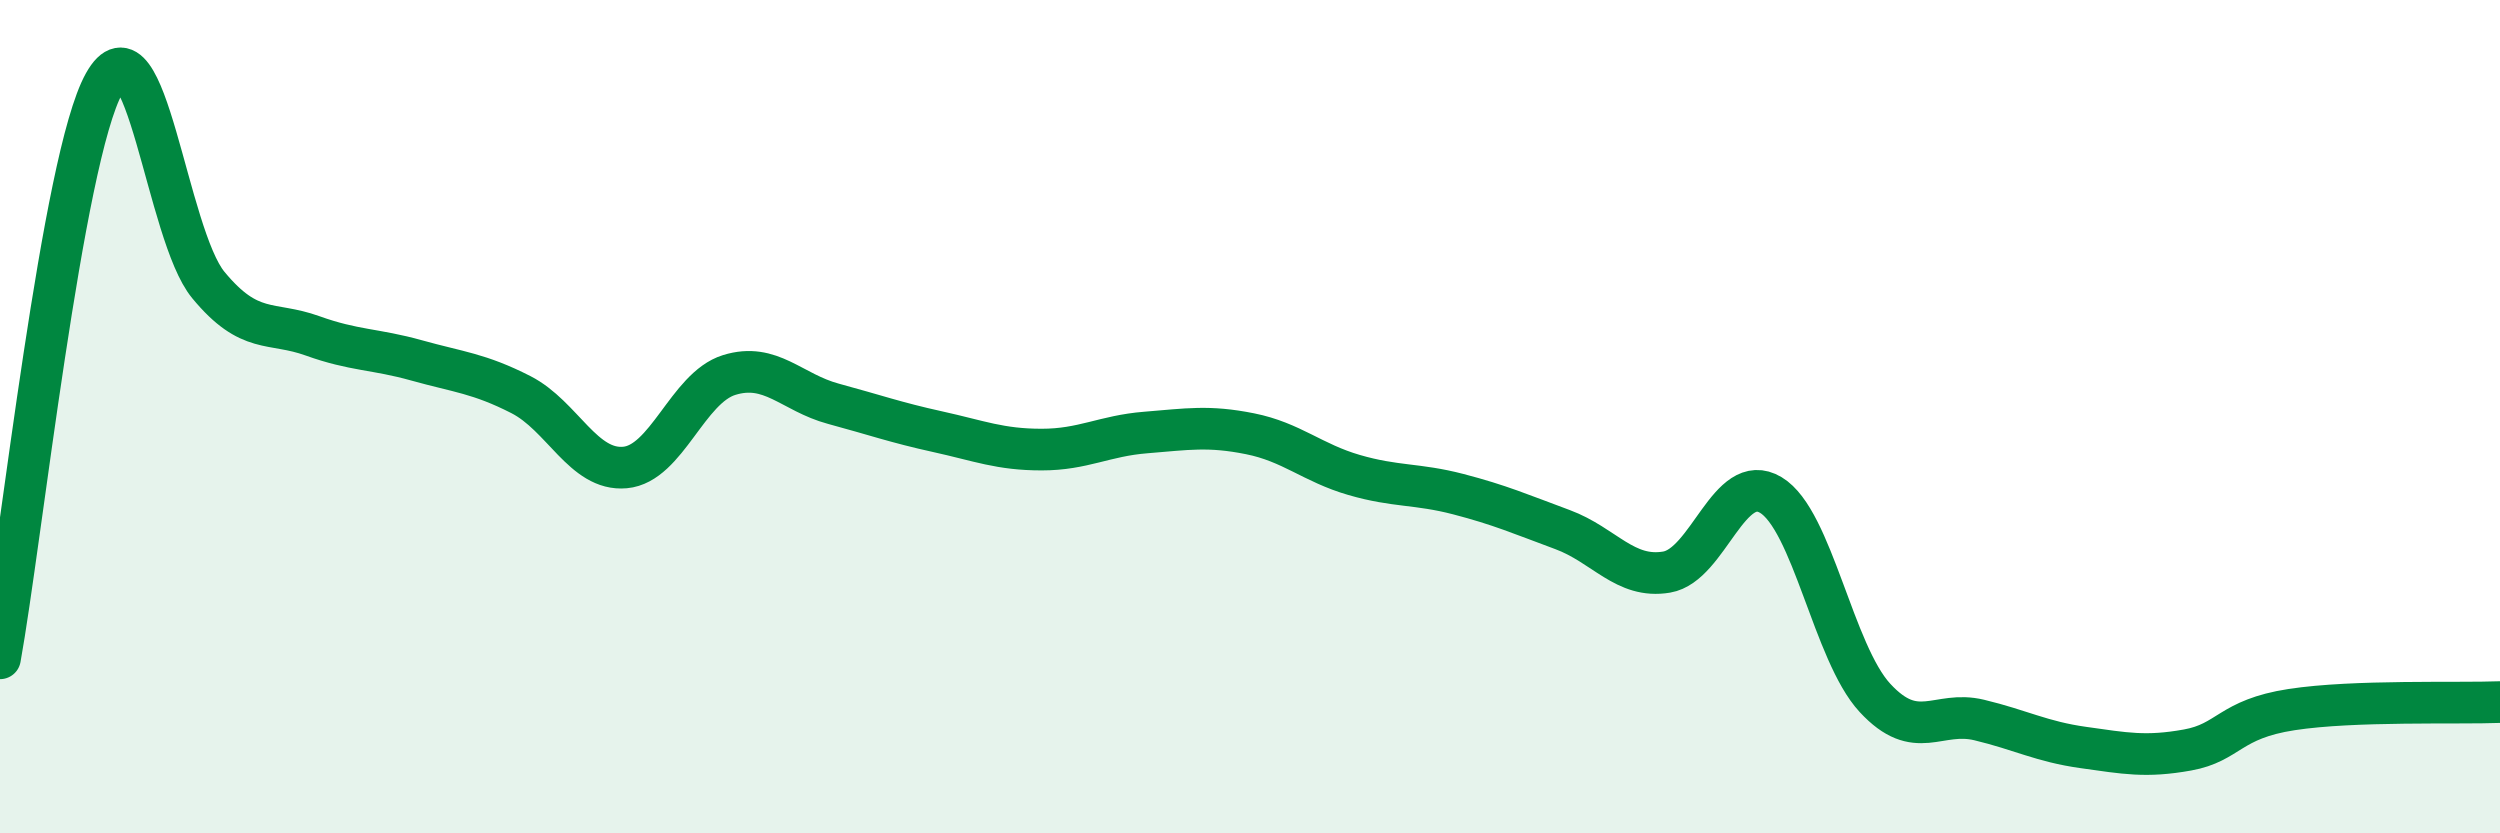
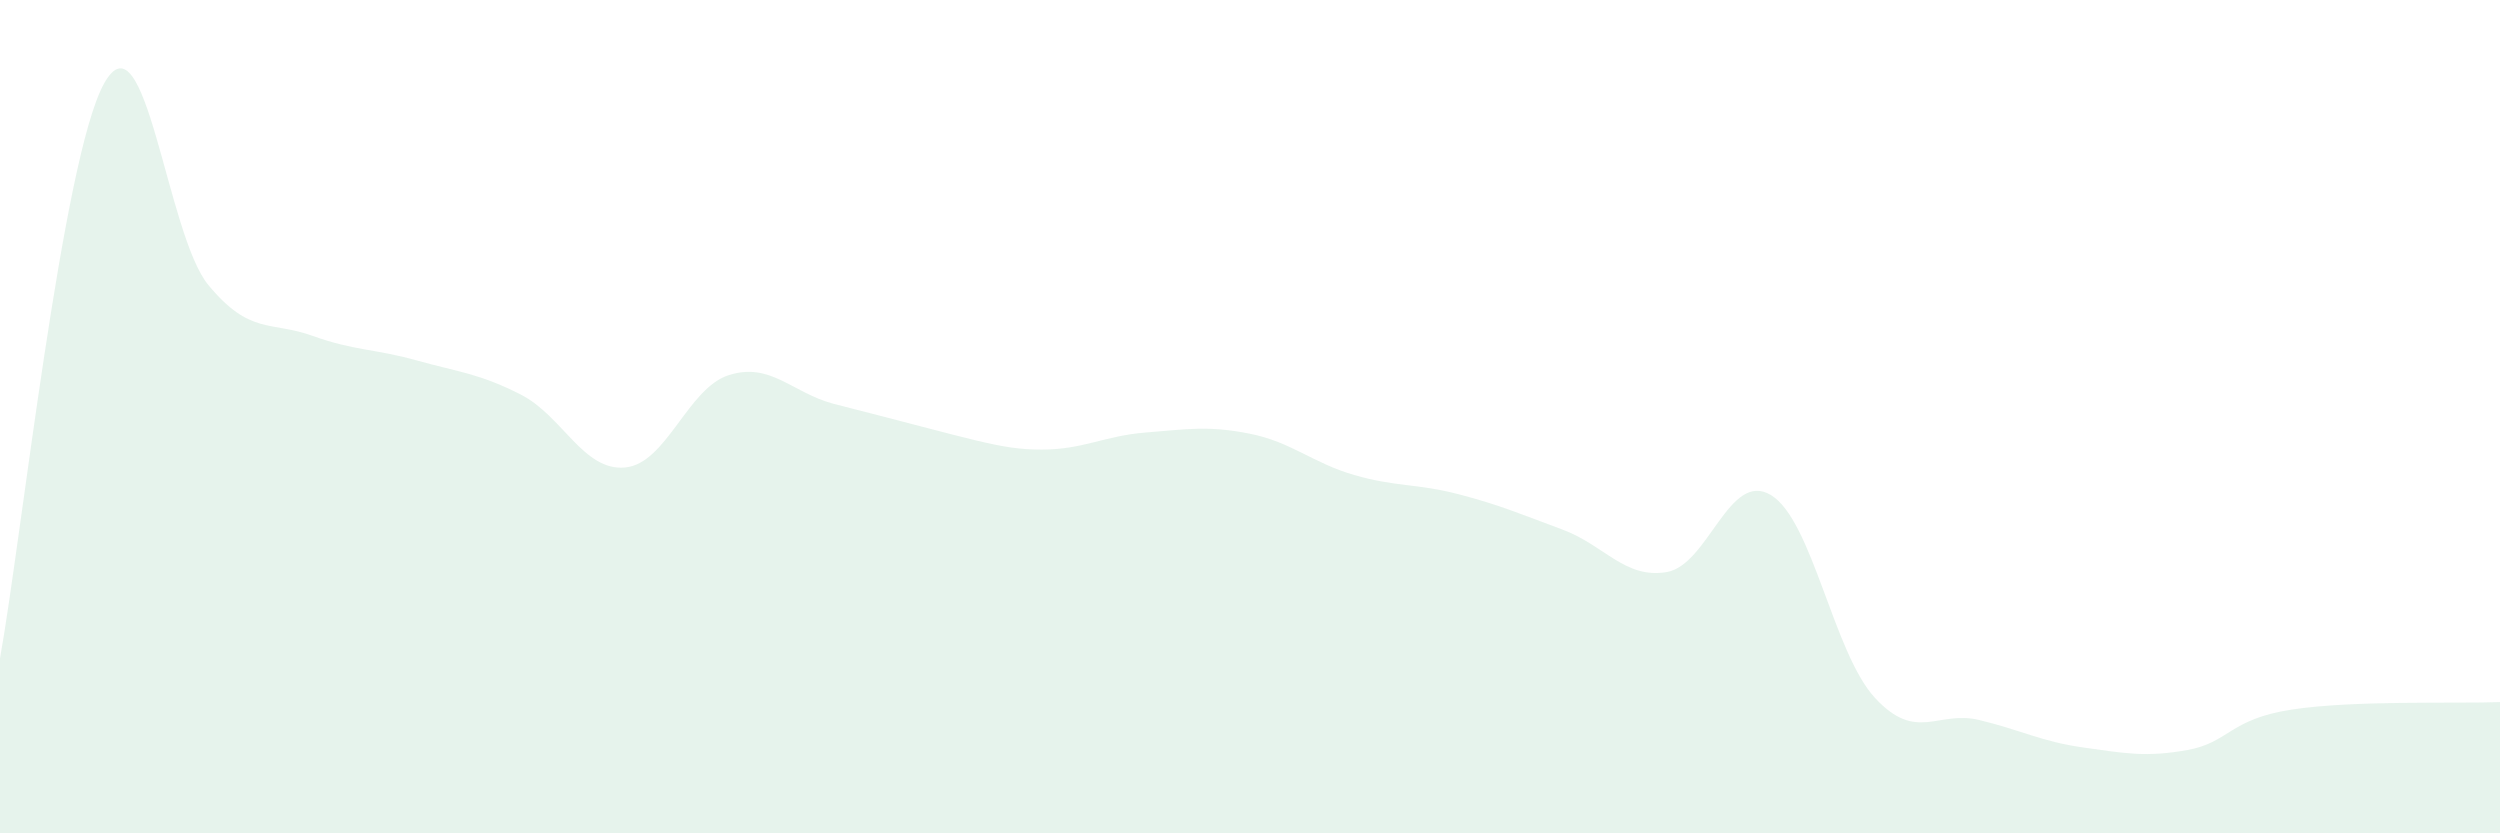
<svg xmlns="http://www.w3.org/2000/svg" width="60" height="20" viewBox="0 0 60 20">
-   <path d="M 0,15.8 C 0.5,13.04 1.5,3.79 2.5,2 C 3.5,0.21 4,5.63 5,6.84 C 6,8.05 6.5,7.7 7.5,8.06 C 8.5,8.42 9,8.37 10,8.65 C 11,8.93 11.5,8.96 12.5,9.47 C 13.5,9.98 14,11.31 15,11.22 C 16,11.13 16.5,9.31 17.5,9 C 18.5,8.69 19,9.42 20,9.69 C 21,9.96 21.5,10.14 22.5,10.36 C 23.5,10.58 24,10.79 25,10.79 C 26,10.79 26.5,10.46 27.5,10.38 C 28.5,10.3 29,10.21 30,10.41 C 31,10.61 31.5,11.11 32.5,11.4 C 33.5,11.69 34,11.6 35,11.86 C 36,12.12 36.5,12.34 37.5,12.71 C 38.5,13.08 39,13.9 40,13.73 C 41,13.56 41.5,11.28 42.5,11.88 C 43.5,12.48 44,15.67 45,16.75 C 46,17.83 46.5,17.04 47.5,17.28 C 48.5,17.52 49,17.8 50,17.94 C 51,18.08 51.5,18.18 52.5,18 C 53.5,17.82 53.5,17.26 55,17.03 C 56.5,16.8 59,16.89 60,16.85L60 20L0 20Z" fill="#008740" opacity="0.1" stroke-linecap="round" stroke-linejoin="round" />
-   <path d="M 0,15.8 C 0.5,13.04 1.5,3.79 2.5,2 C 3.5,0.21 4,5.63 5,6.84 C 6,8.05 6.5,7.7 7.5,8.06 C 8.5,8.42 9,8.37 10,8.65 C 11,8.93 11.5,8.96 12.5,9.47 C 13.5,9.98 14,11.31 15,11.22 C 16,11.13 16.5,9.31 17.5,9 C 18.5,8.69 19,9.42 20,9.69 C 21,9.96 21.5,10.14 22.5,10.36 C 23.5,10.58 24,10.79 25,10.79 C 26,10.79 26.5,10.46 27.5,10.38 C 28.5,10.3 29,10.21 30,10.41 C 31,10.61 31.5,11.11 32.5,11.4 C 33.5,11.69 34,11.6 35,11.86 C 36,12.12 36.5,12.34 37.5,12.71 C 38.5,13.08 39,13.9 40,13.73 C 41,13.56 41.5,11.28 42.5,11.88 C 43.5,12.48 44,15.67 45,16.75 C 46,17.83 46.5,17.04 47.5,17.28 C 48.5,17.52 49,17.8 50,17.94 C 51,18.08 51.5,18.18 52.5,18 C 53.5,17.82 53.5,17.26 55,17.03 C 56.5,16.8 59,16.89 60,16.85" stroke="#008740" stroke-width="1" fill="none" stroke-linecap="round" stroke-linejoin="round" />
+   <path d="M 0,15.8 C 0.5,13.04 1.5,3.79 2.5,2 C 3.5,0.21 4,5.63 5,6.84 C 6,8.05 6.5,7.7 7.5,8.06 C 8.5,8.42 9,8.37 10,8.65 C 11,8.93 11.5,8.96 12.5,9.47 C 13.5,9.98 14,11.31 15,11.22 C 16,11.13 16.5,9.31 17.5,9 C 18.5,8.69 19,9.42 20,9.69 C 23.5,10.58 24,10.79 25,10.79 C 26,10.79 26.5,10.46 27.5,10.38 C 28.5,10.3 29,10.21 30,10.41 C 31,10.61 31.5,11.11 32.5,11.4 C 33.5,11.69 34,11.6 35,11.86 C 36,12.12 36.5,12.34 37.5,12.71 C 38.5,13.08 39,13.9 40,13.73 C 41,13.56 41.5,11.28 42.5,11.88 C 43.5,12.48 44,15.67 45,16.75 C 46,17.83 46.5,17.04 47.5,17.28 C 48.5,17.52 49,17.8 50,17.94 C 51,18.08 51.5,18.18 52.5,18 C 53.5,17.82 53.5,17.26 55,17.03 C 56.5,16.8 59,16.89 60,16.85L60 20L0 20Z" fill="#008740" opacity="0.1" stroke-linecap="round" stroke-linejoin="round" />
</svg>